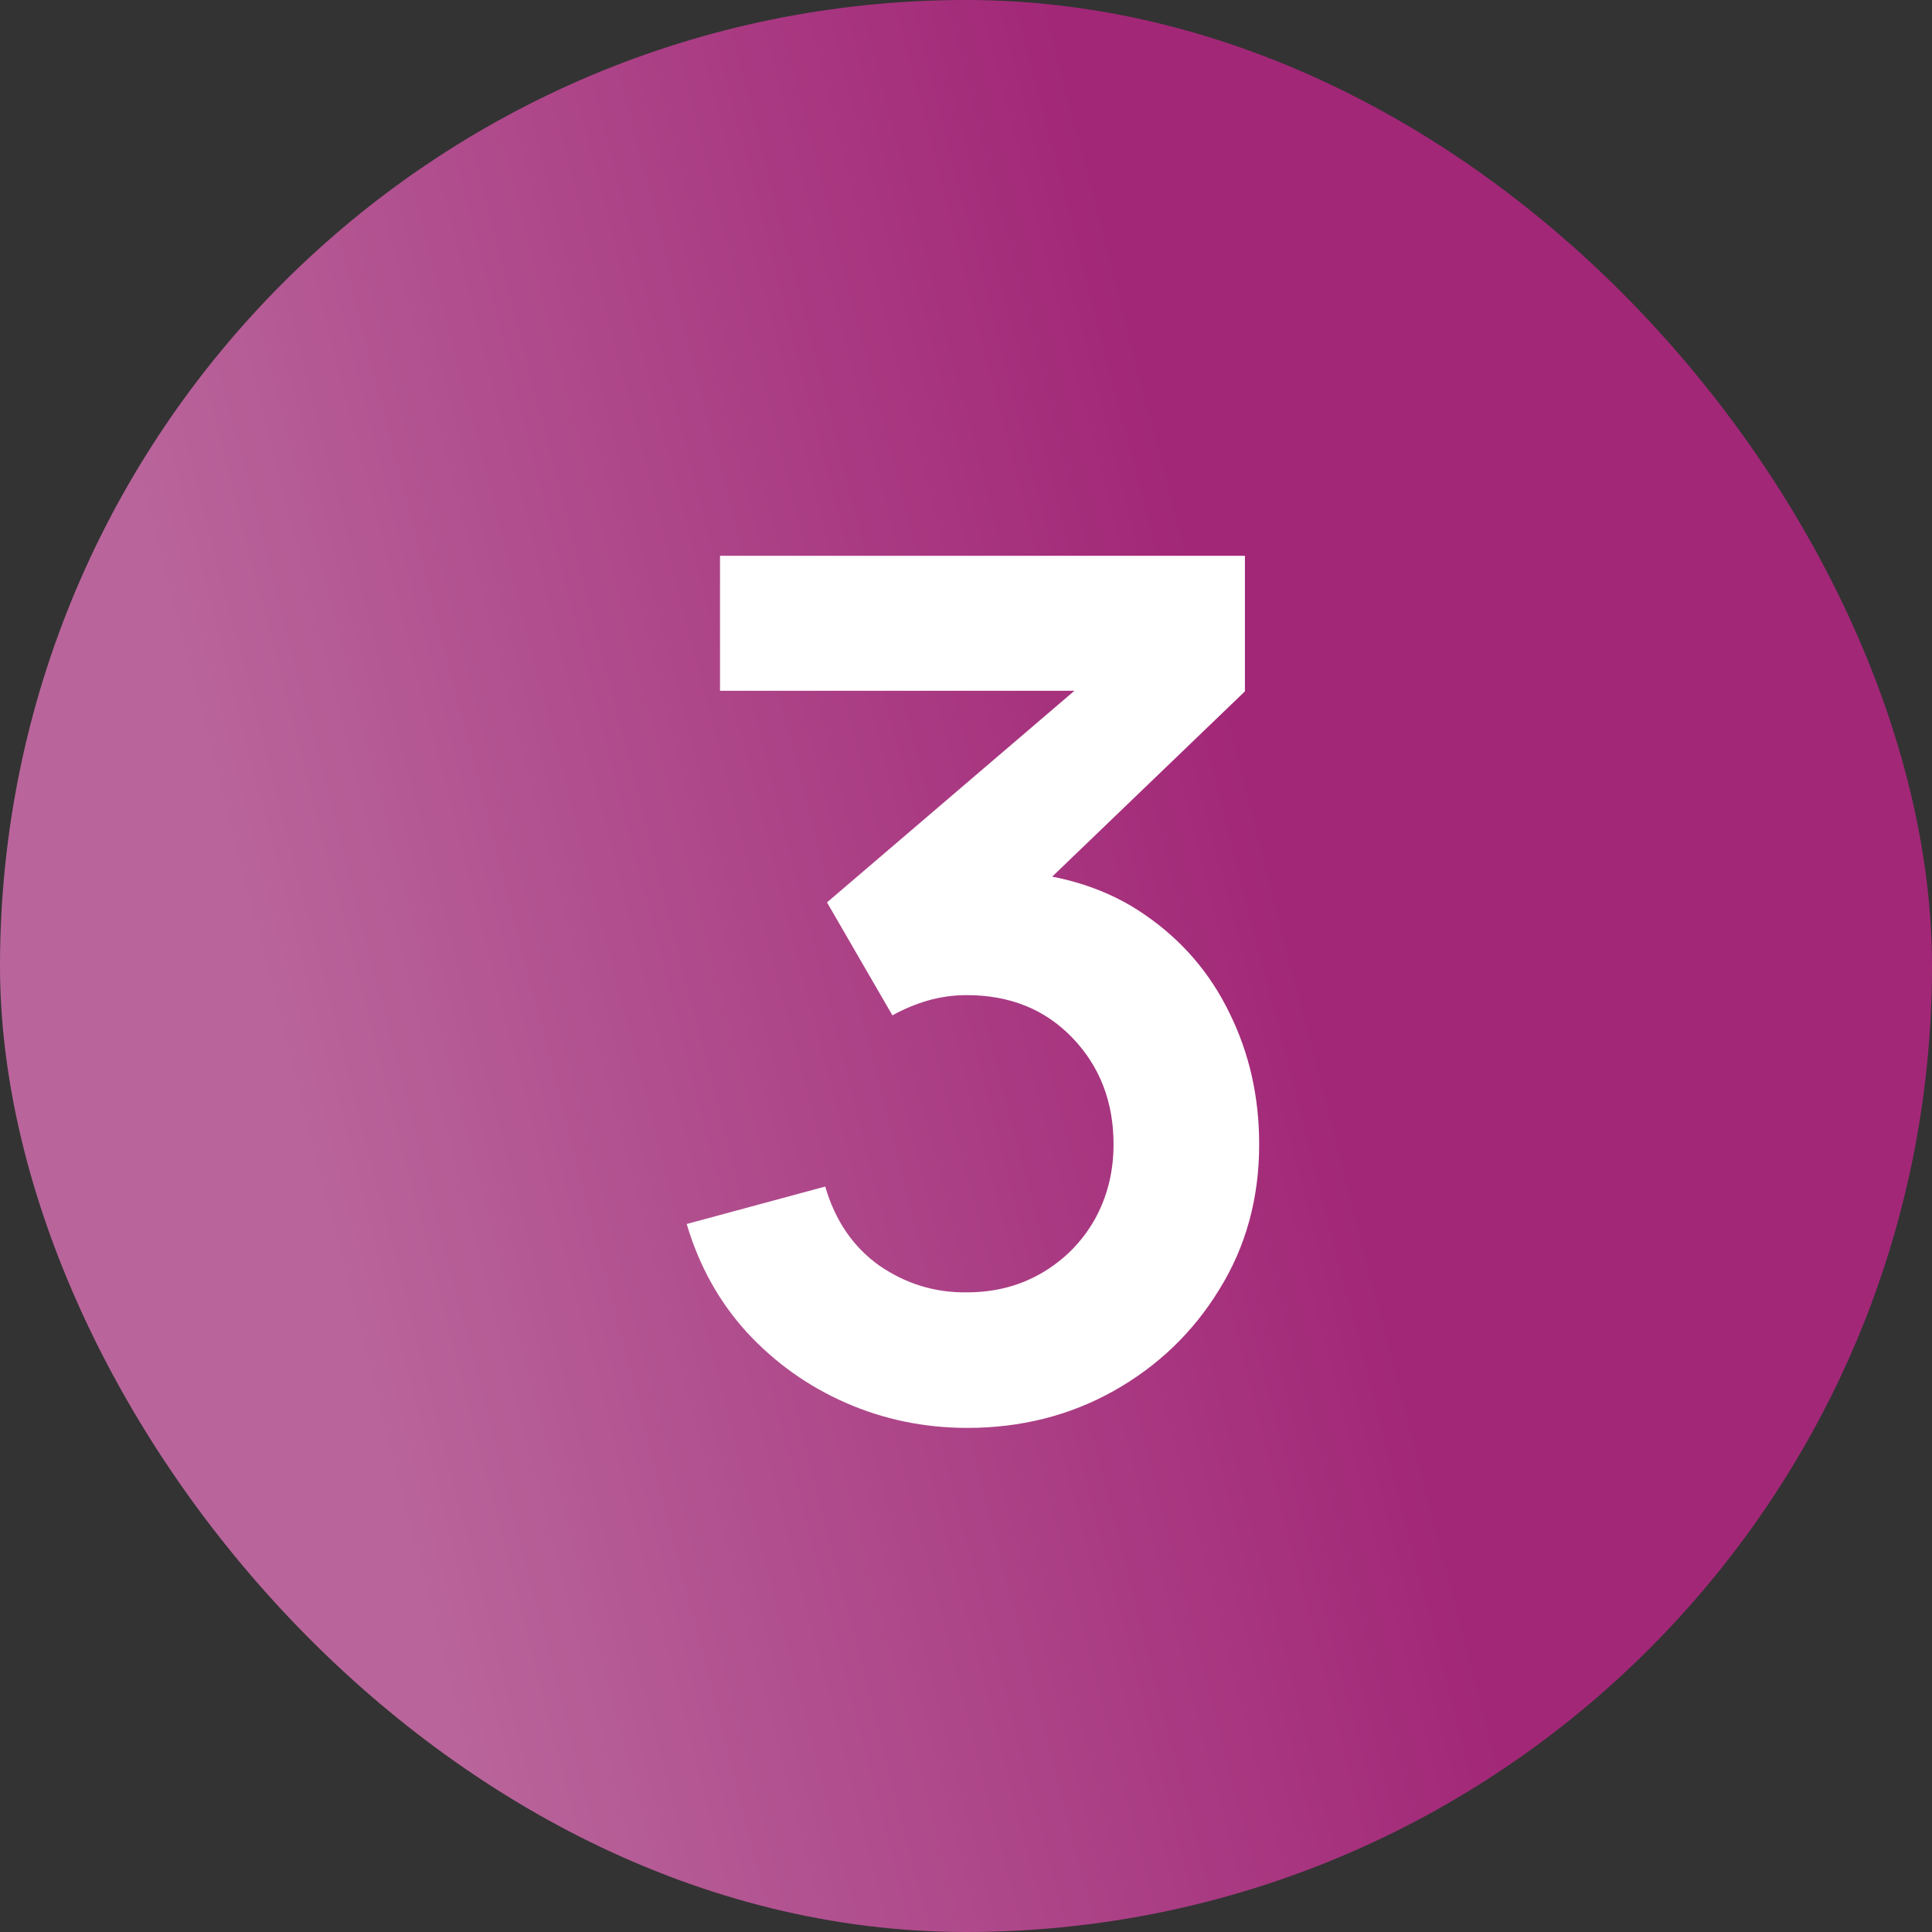
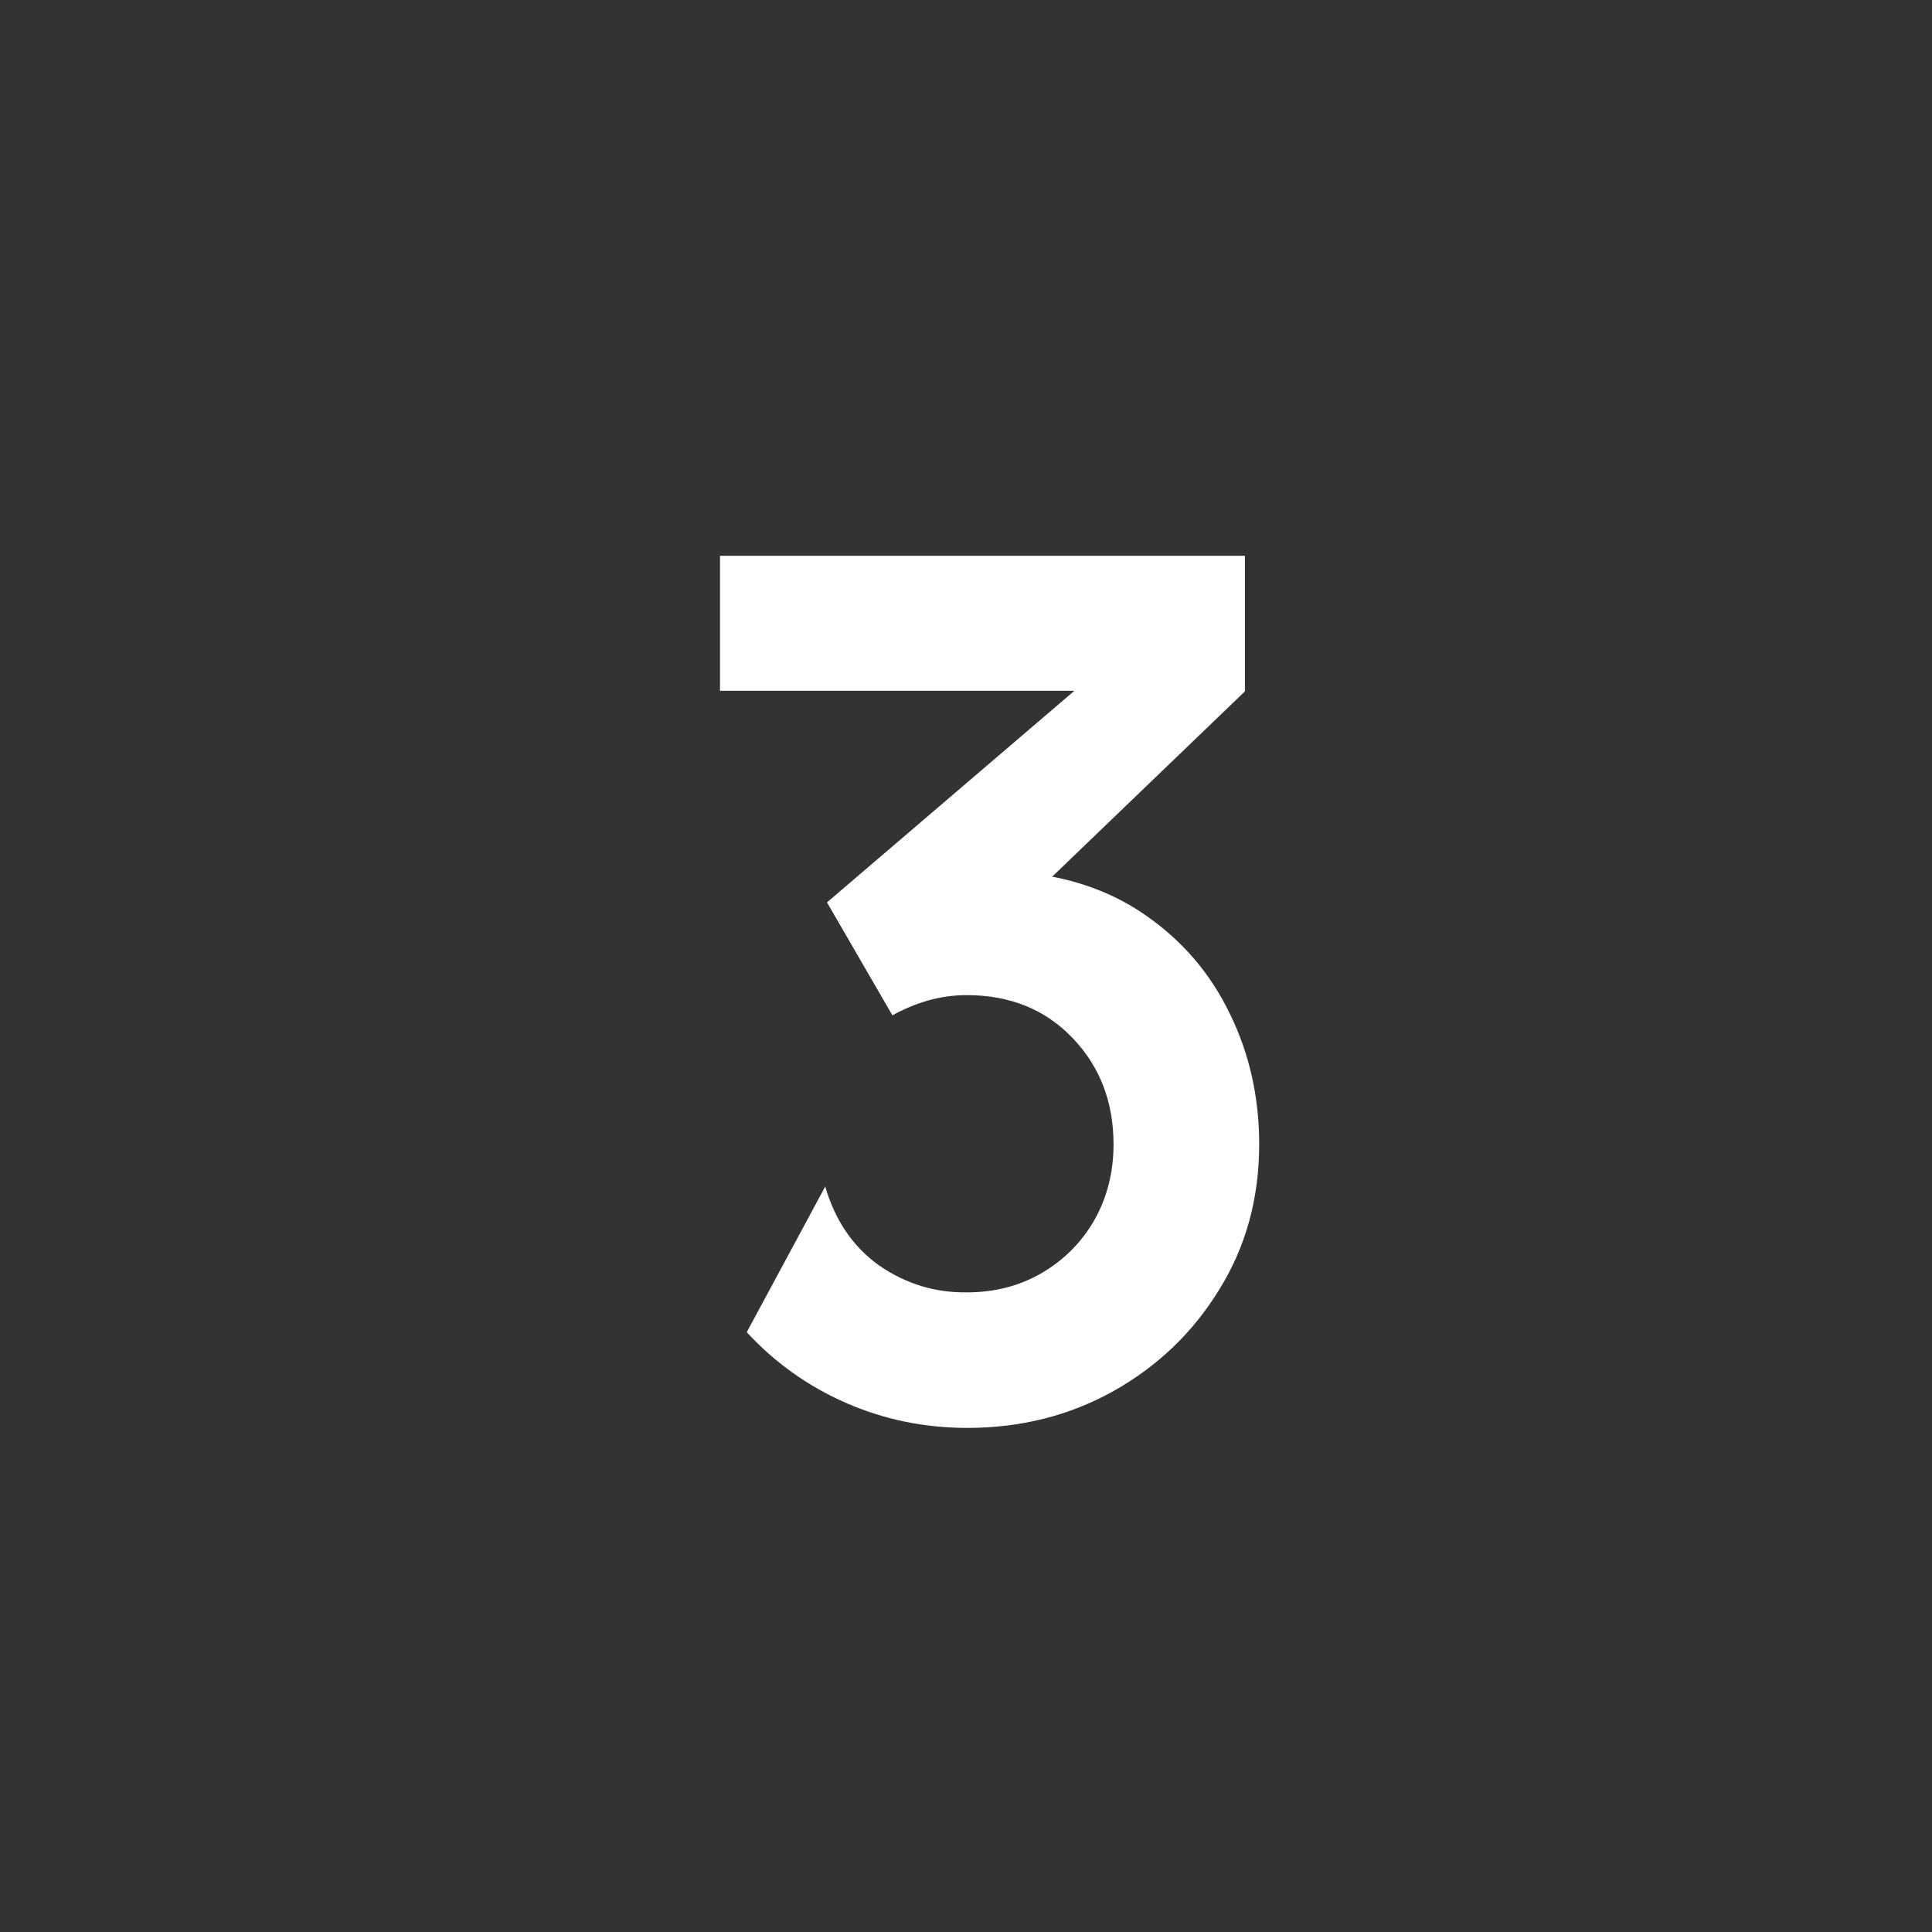
<svg xmlns="http://www.w3.org/2000/svg" width="52" height="52" viewBox="0 0 52 52" fill="none">
  <rect x="0" y="0" width="52" height="52" fill="#333333" stroke="none" />
-   <rect width="52" height="52" rx="26" fill="url(#paint0_linear_11_36)" />
-   <path d="M26.035 38.432C24.883 38.432 23.795 38.208 22.771 37.76C21.747 37.312 20.857 36.677 20.099 35.856C19.352 35.035 18.814 34.064 18.483 32.944L22.211 31.936C22.478 32.853 22.963 33.563 23.667 34.064C24.382 34.555 25.166 34.795 26.019 34.784C26.776 34.784 27.454 34.608 28.051 34.256C28.648 33.904 29.118 33.429 29.459 32.832C29.8 32.224 29.971 31.547 29.971 30.8C29.971 29.659 29.603 28.704 28.867 27.936C28.131 27.168 27.182 26.784 26.019 26.784C25.667 26.784 25.32 26.832 24.979 26.928C24.648 27.024 24.328 27.157 24.019 27.328L22.259 24.288L30.003 17.664L30.339 18.592H19.379V14.96H33.507V18.608L27.283 24.592L27.251 23.456C28.648 23.552 29.838 23.941 30.819 24.624C31.811 25.307 32.569 26.187 33.091 27.264C33.624 28.341 33.891 29.52 33.891 30.8C33.891 32.251 33.534 33.552 32.819 34.704C32.115 35.856 31.166 36.768 29.971 37.44C28.787 38.101 27.475 38.432 26.035 38.432Z" fill="white" />
+   <path d="M26.035 38.432C24.883 38.432 23.795 38.208 22.771 37.76C21.747 37.312 20.857 36.677 20.099 35.856L22.211 31.936C22.478 32.853 22.963 33.563 23.667 34.064C24.382 34.555 25.166 34.795 26.019 34.784C26.776 34.784 27.454 34.608 28.051 34.256C28.648 33.904 29.118 33.429 29.459 32.832C29.8 32.224 29.971 31.547 29.971 30.8C29.971 29.659 29.603 28.704 28.867 27.936C28.131 27.168 27.182 26.784 26.019 26.784C25.667 26.784 25.32 26.832 24.979 26.928C24.648 27.024 24.328 27.157 24.019 27.328L22.259 24.288L30.003 17.664L30.339 18.592H19.379V14.96H33.507V18.608L27.283 24.592L27.251 23.456C28.648 23.552 29.838 23.941 30.819 24.624C31.811 25.307 32.569 26.187 33.091 27.264C33.624 28.341 33.891 29.52 33.891 30.8C33.891 32.251 33.534 33.552 32.819 34.704C32.115 35.856 31.166 36.768 29.971 37.44C28.787 38.101 27.475 38.432 26.035 38.432Z" fill="white" />
  <defs>
    <linearGradient id="paint0_linear_11_36" x1="20.845" y1="-29.602" x2="-5.949" y2="-22.721" gradientUnits="userSpaceOnUse">
      <stop stop-color="#A22777" />
      <stop offset="1" stop-color="#B9659B" />
    </linearGradient>
  </defs>
</svg>